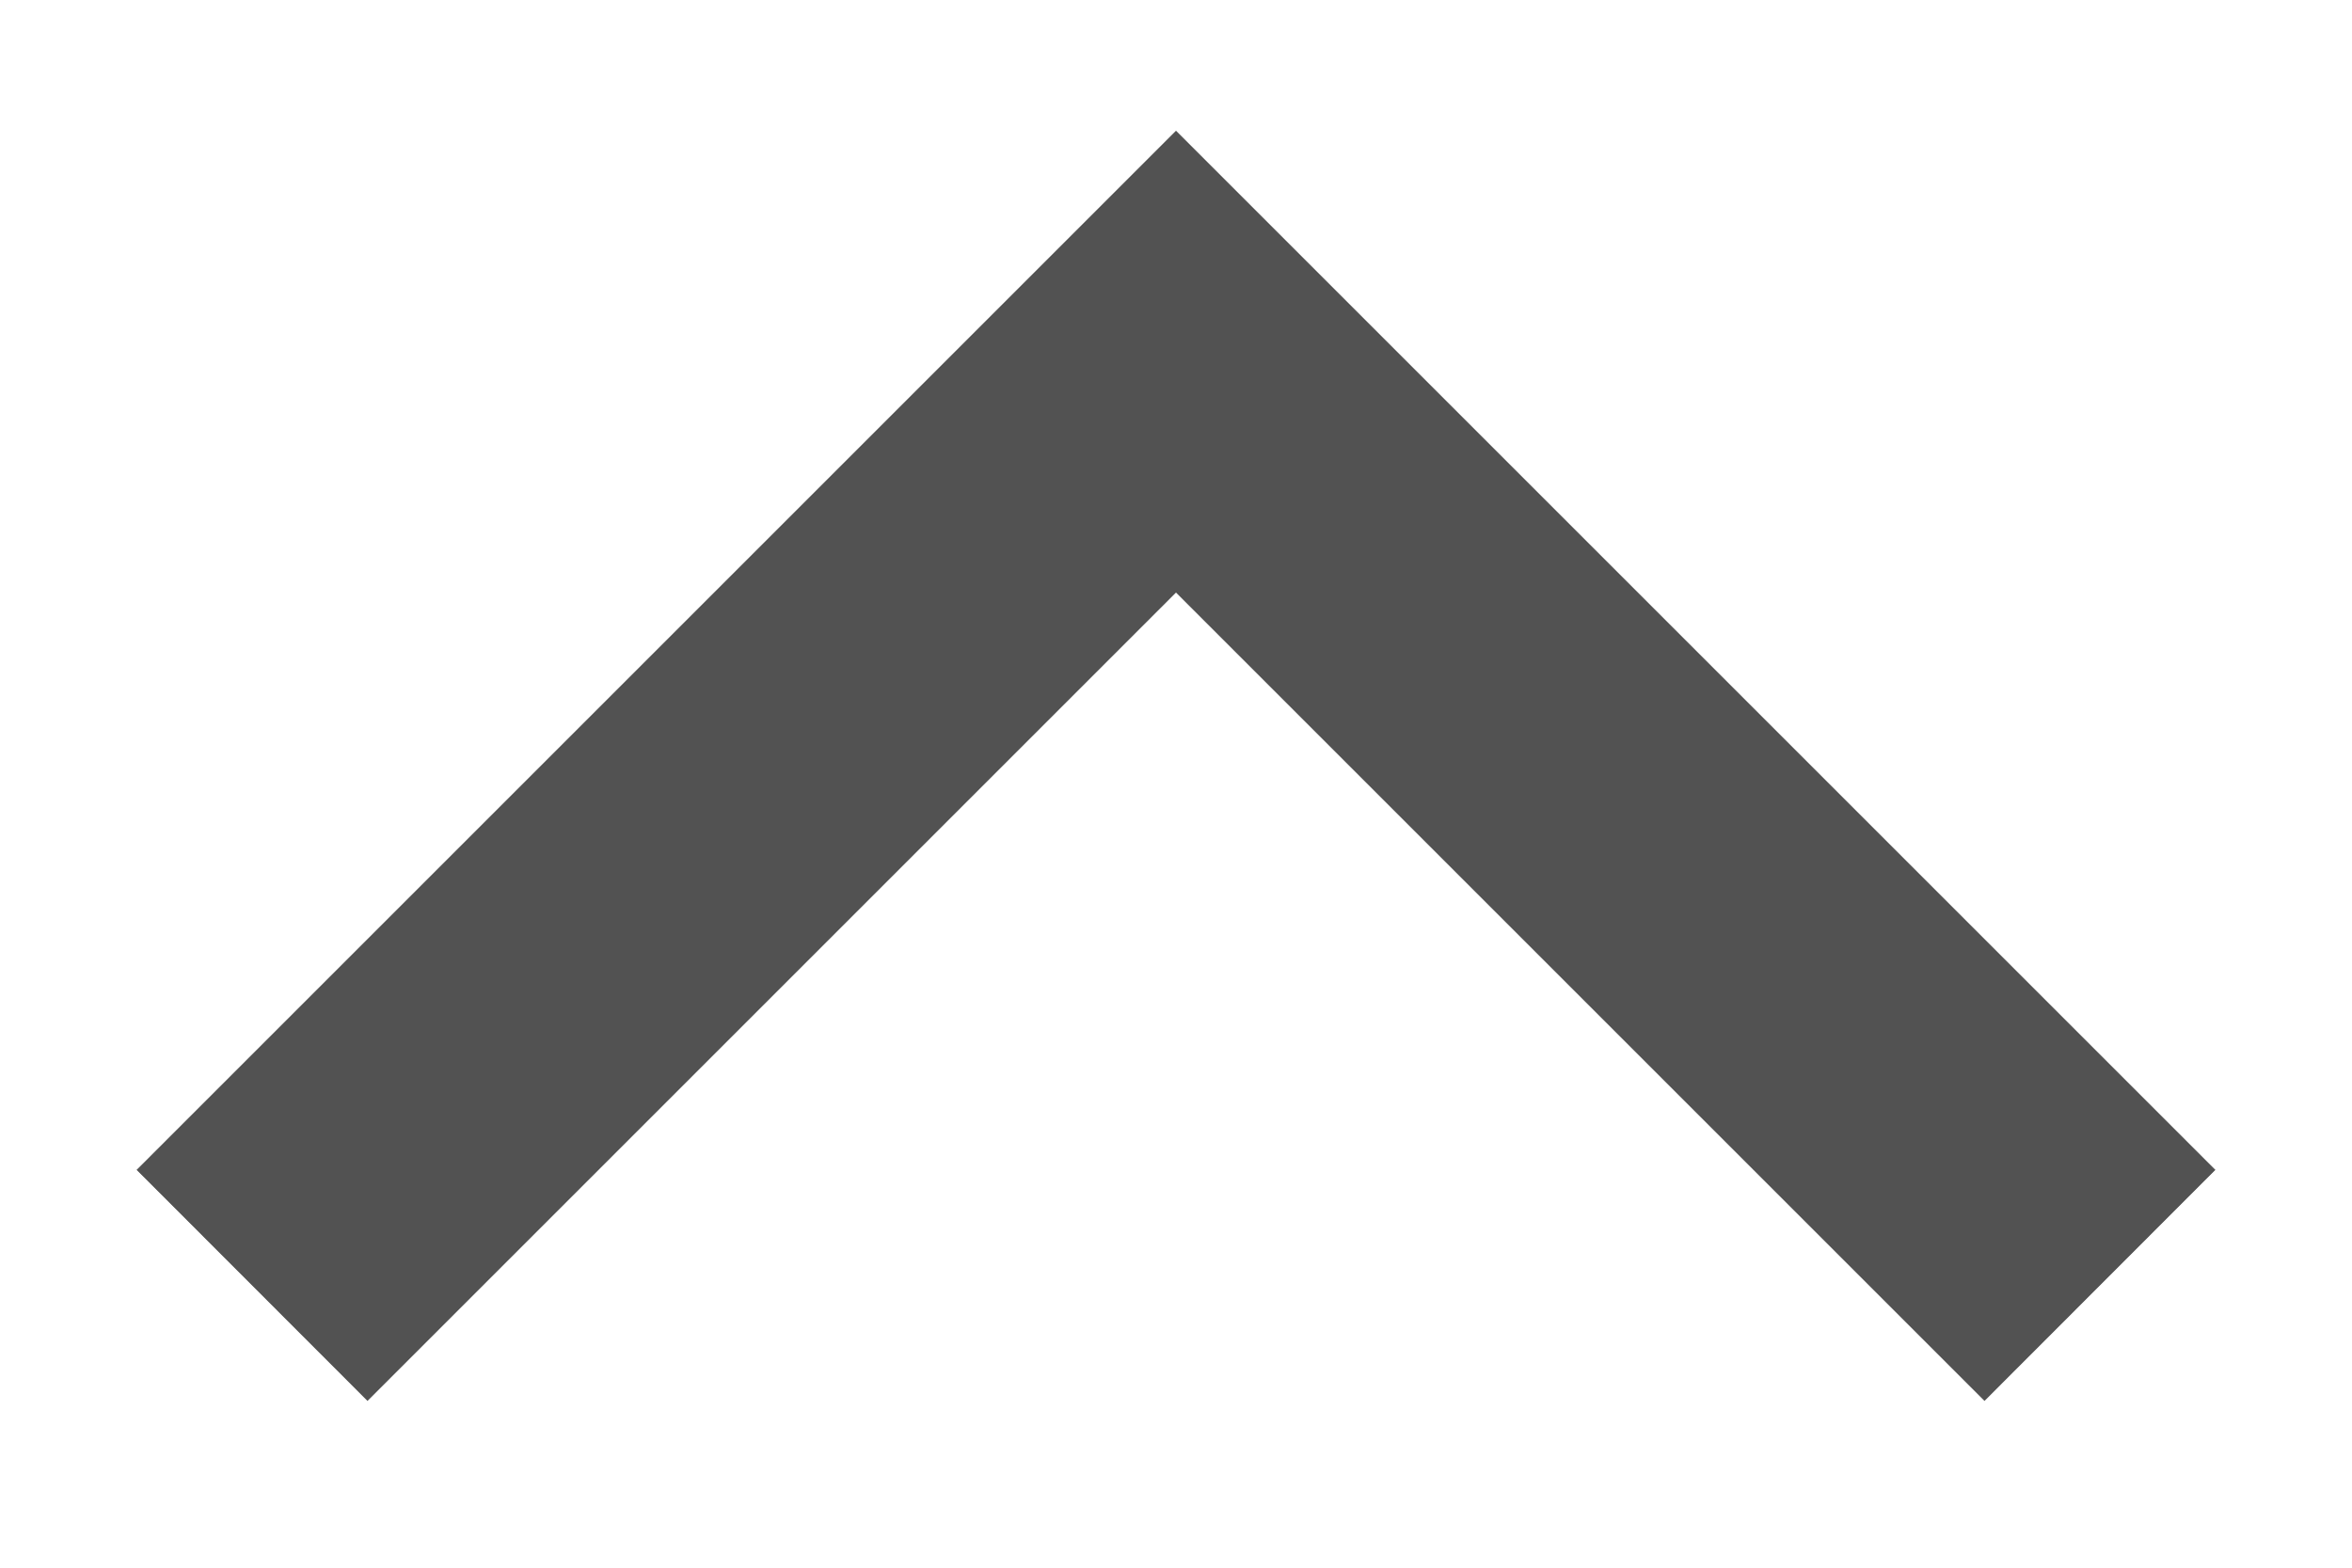
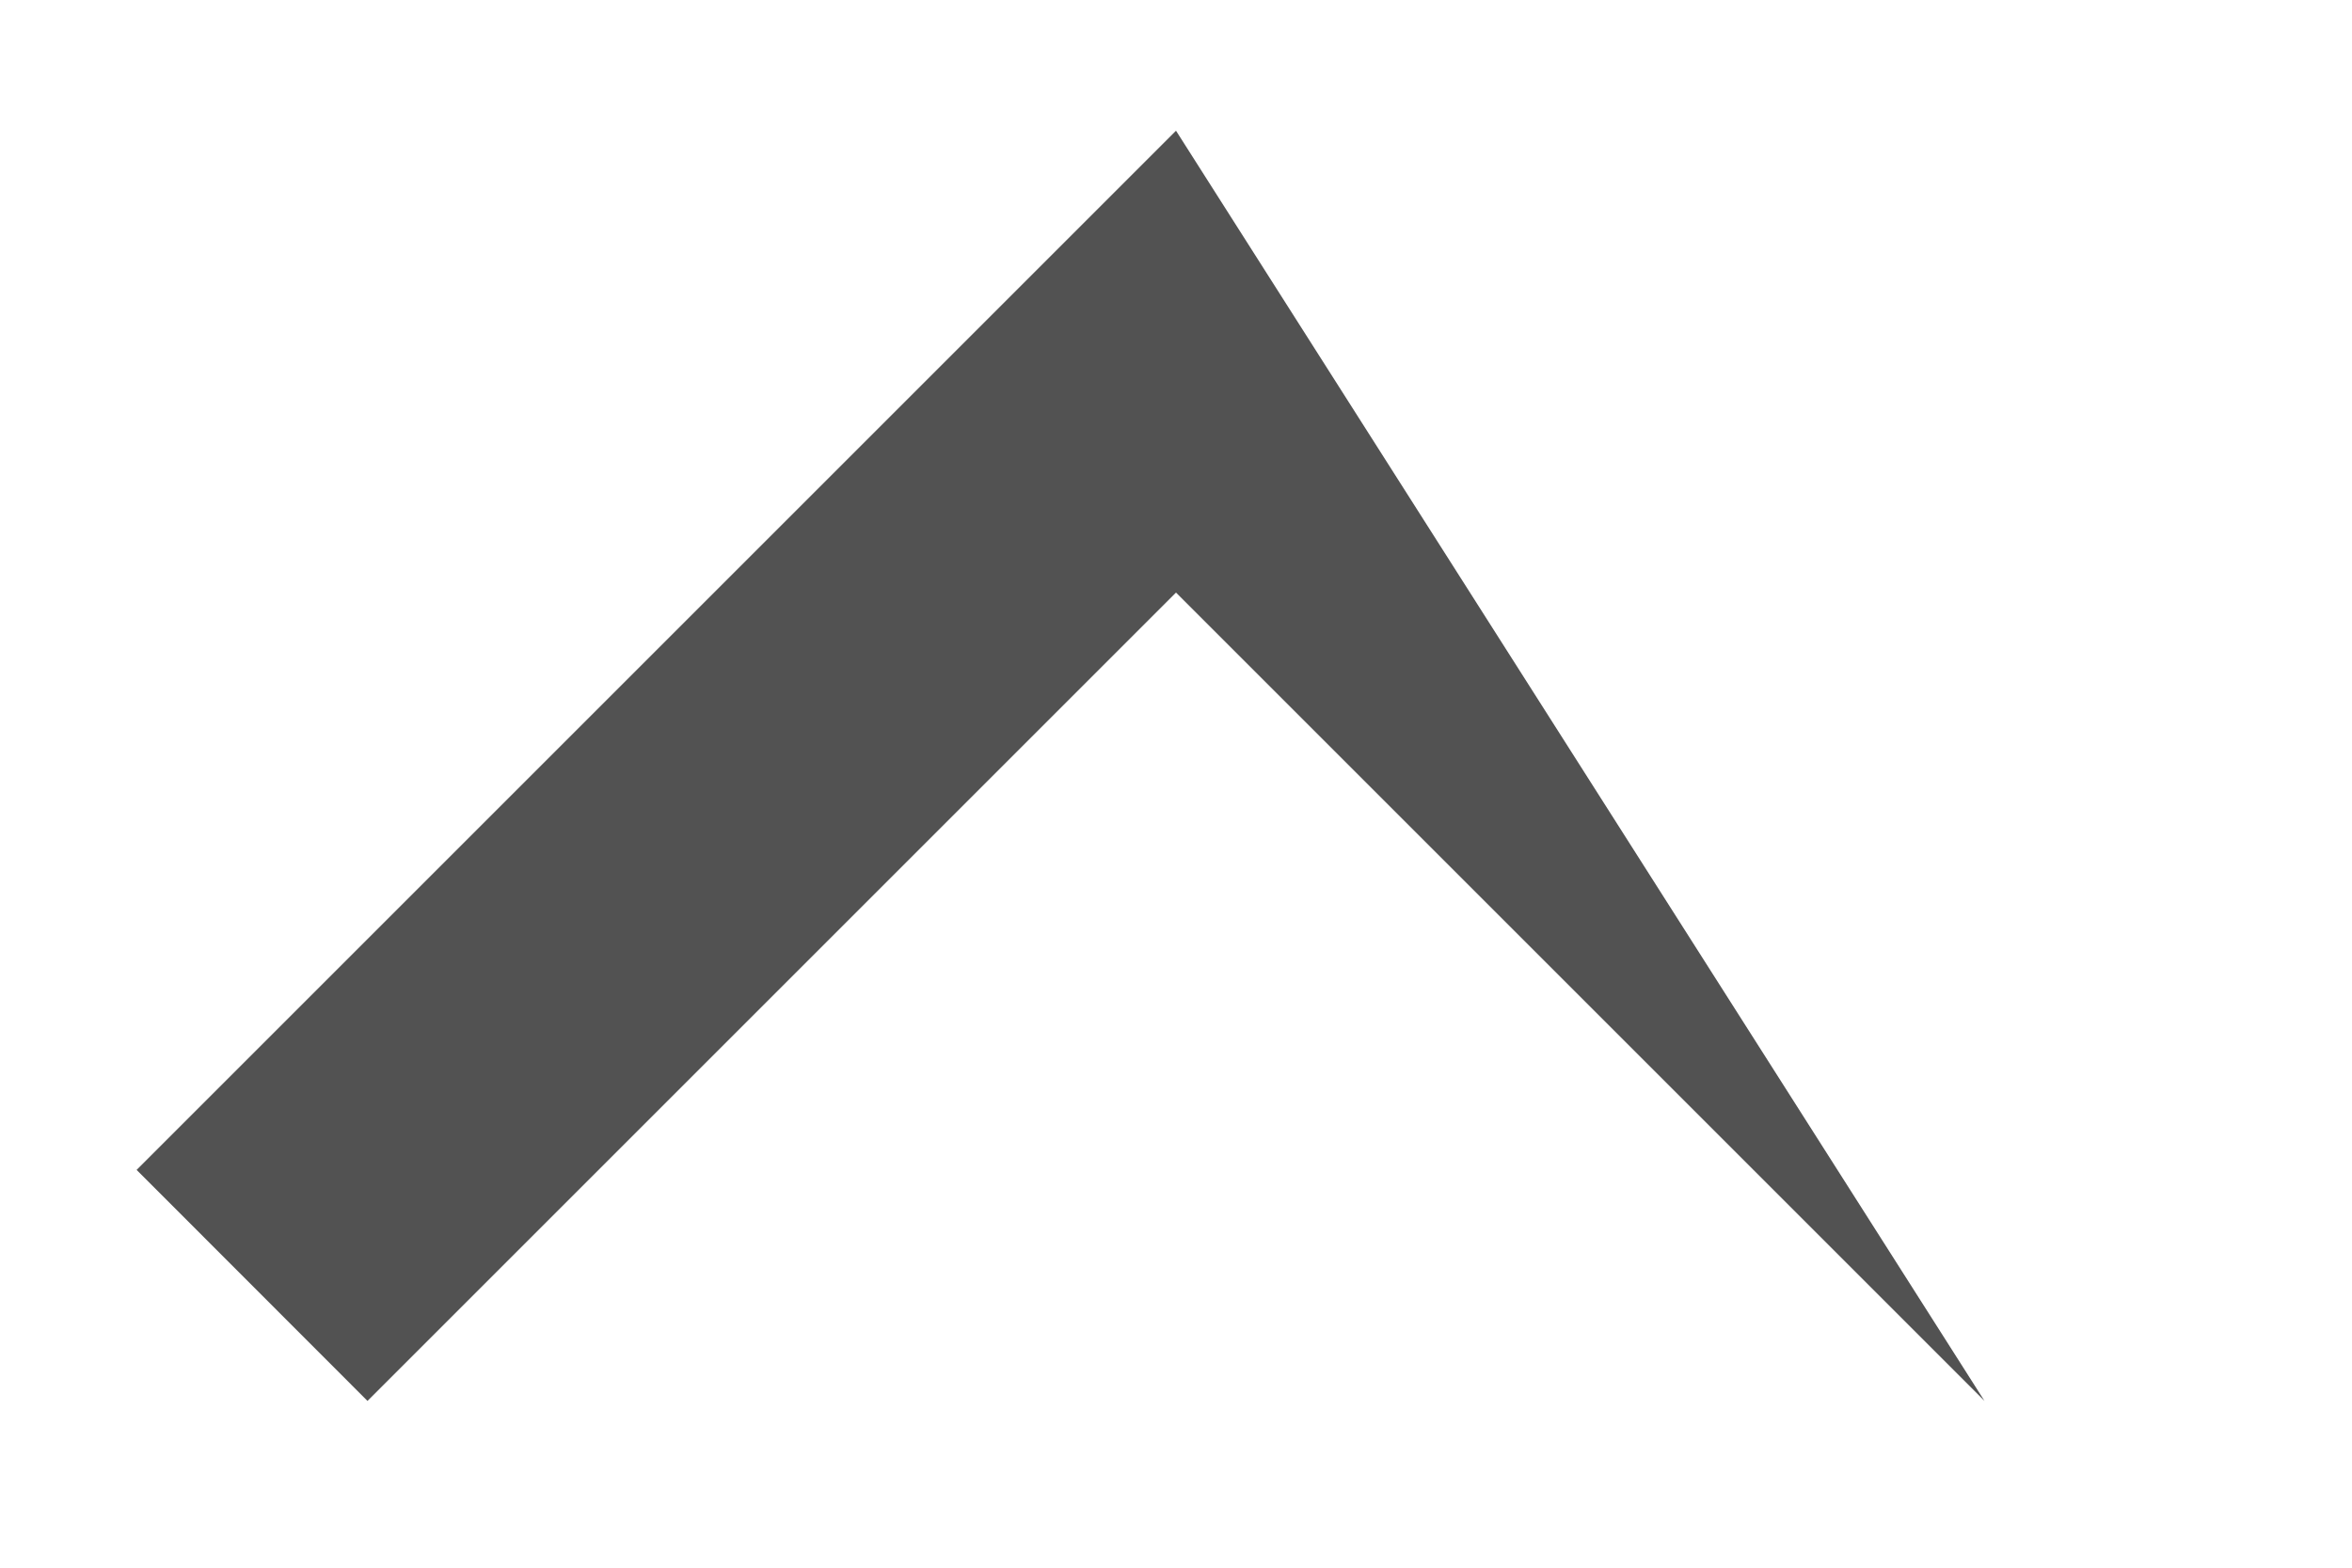
<svg xmlns="http://www.w3.org/2000/svg" width="12" height="8" viewBox="0 0 12 8" fill="none">
-   <path d="M6 3.024L1.875 7.149L0.697 5.97L6 0.667L11.303 5.97L10.125 7.149L6 3.024Z" fill="#525252" />
+   <path d="M6 3.024L1.875 7.149L0.697 5.97L6 0.667L10.125 7.149L6 3.024Z" fill="#525252" />
</svg>